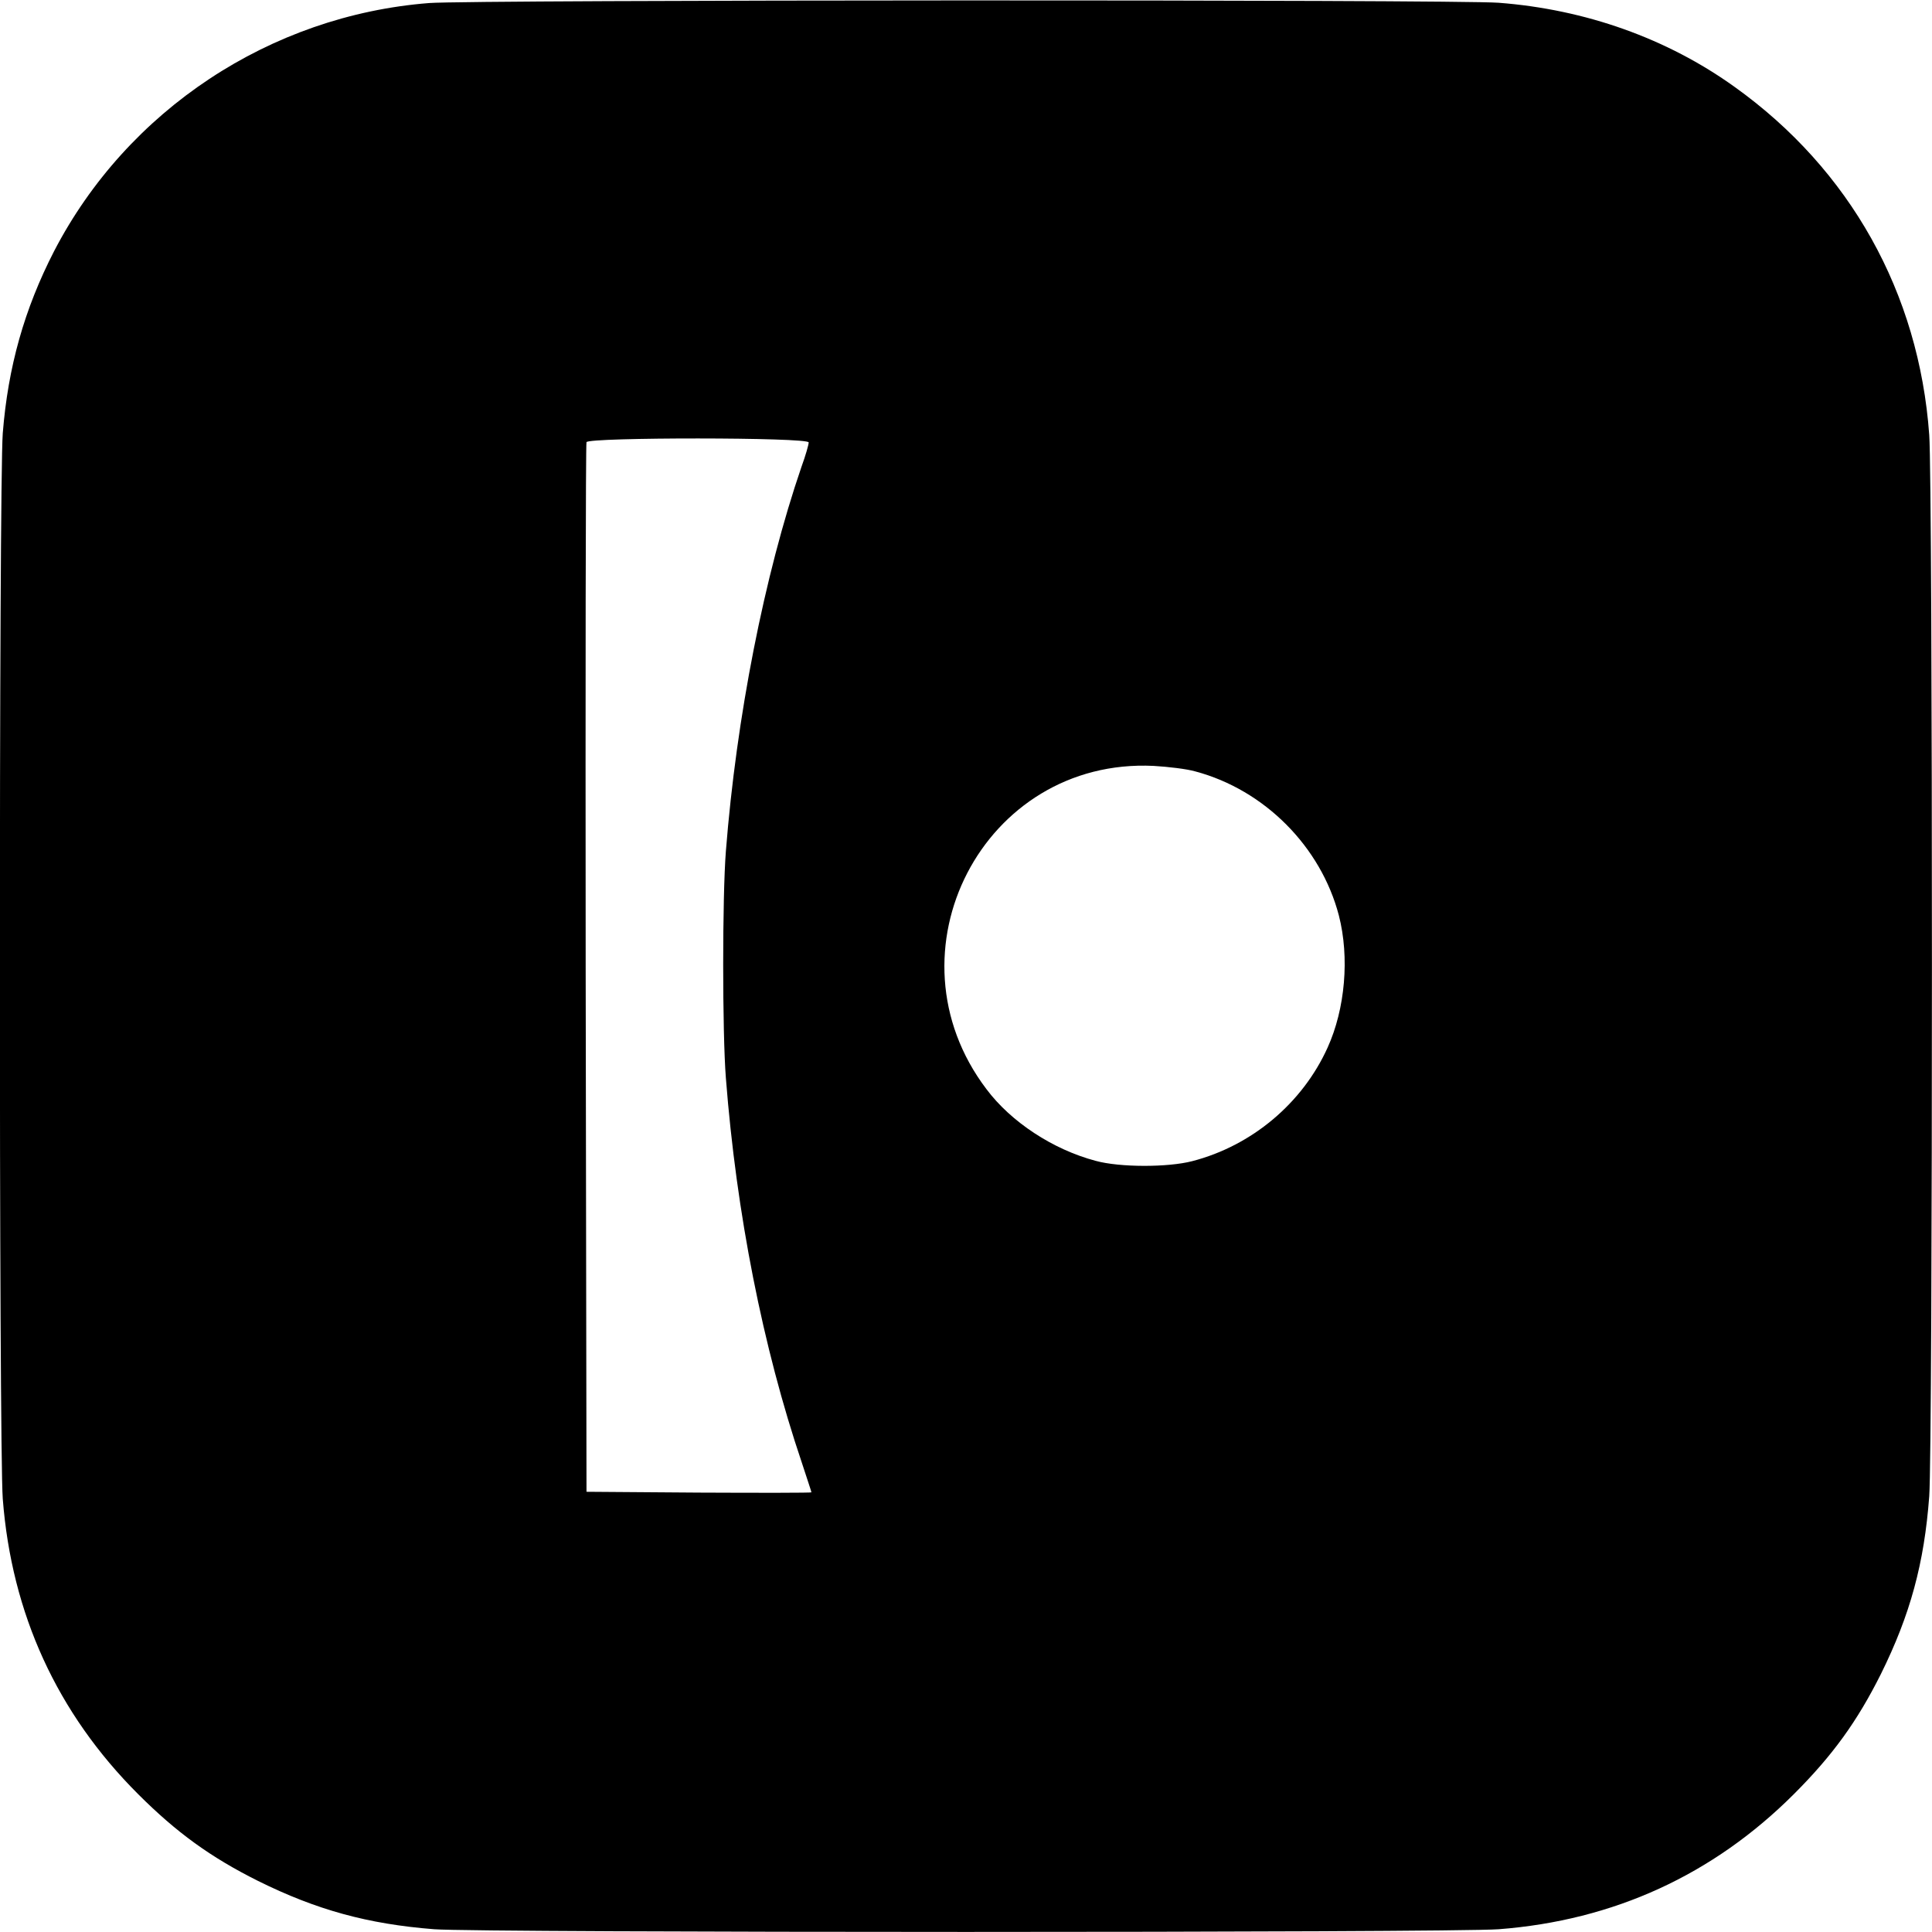
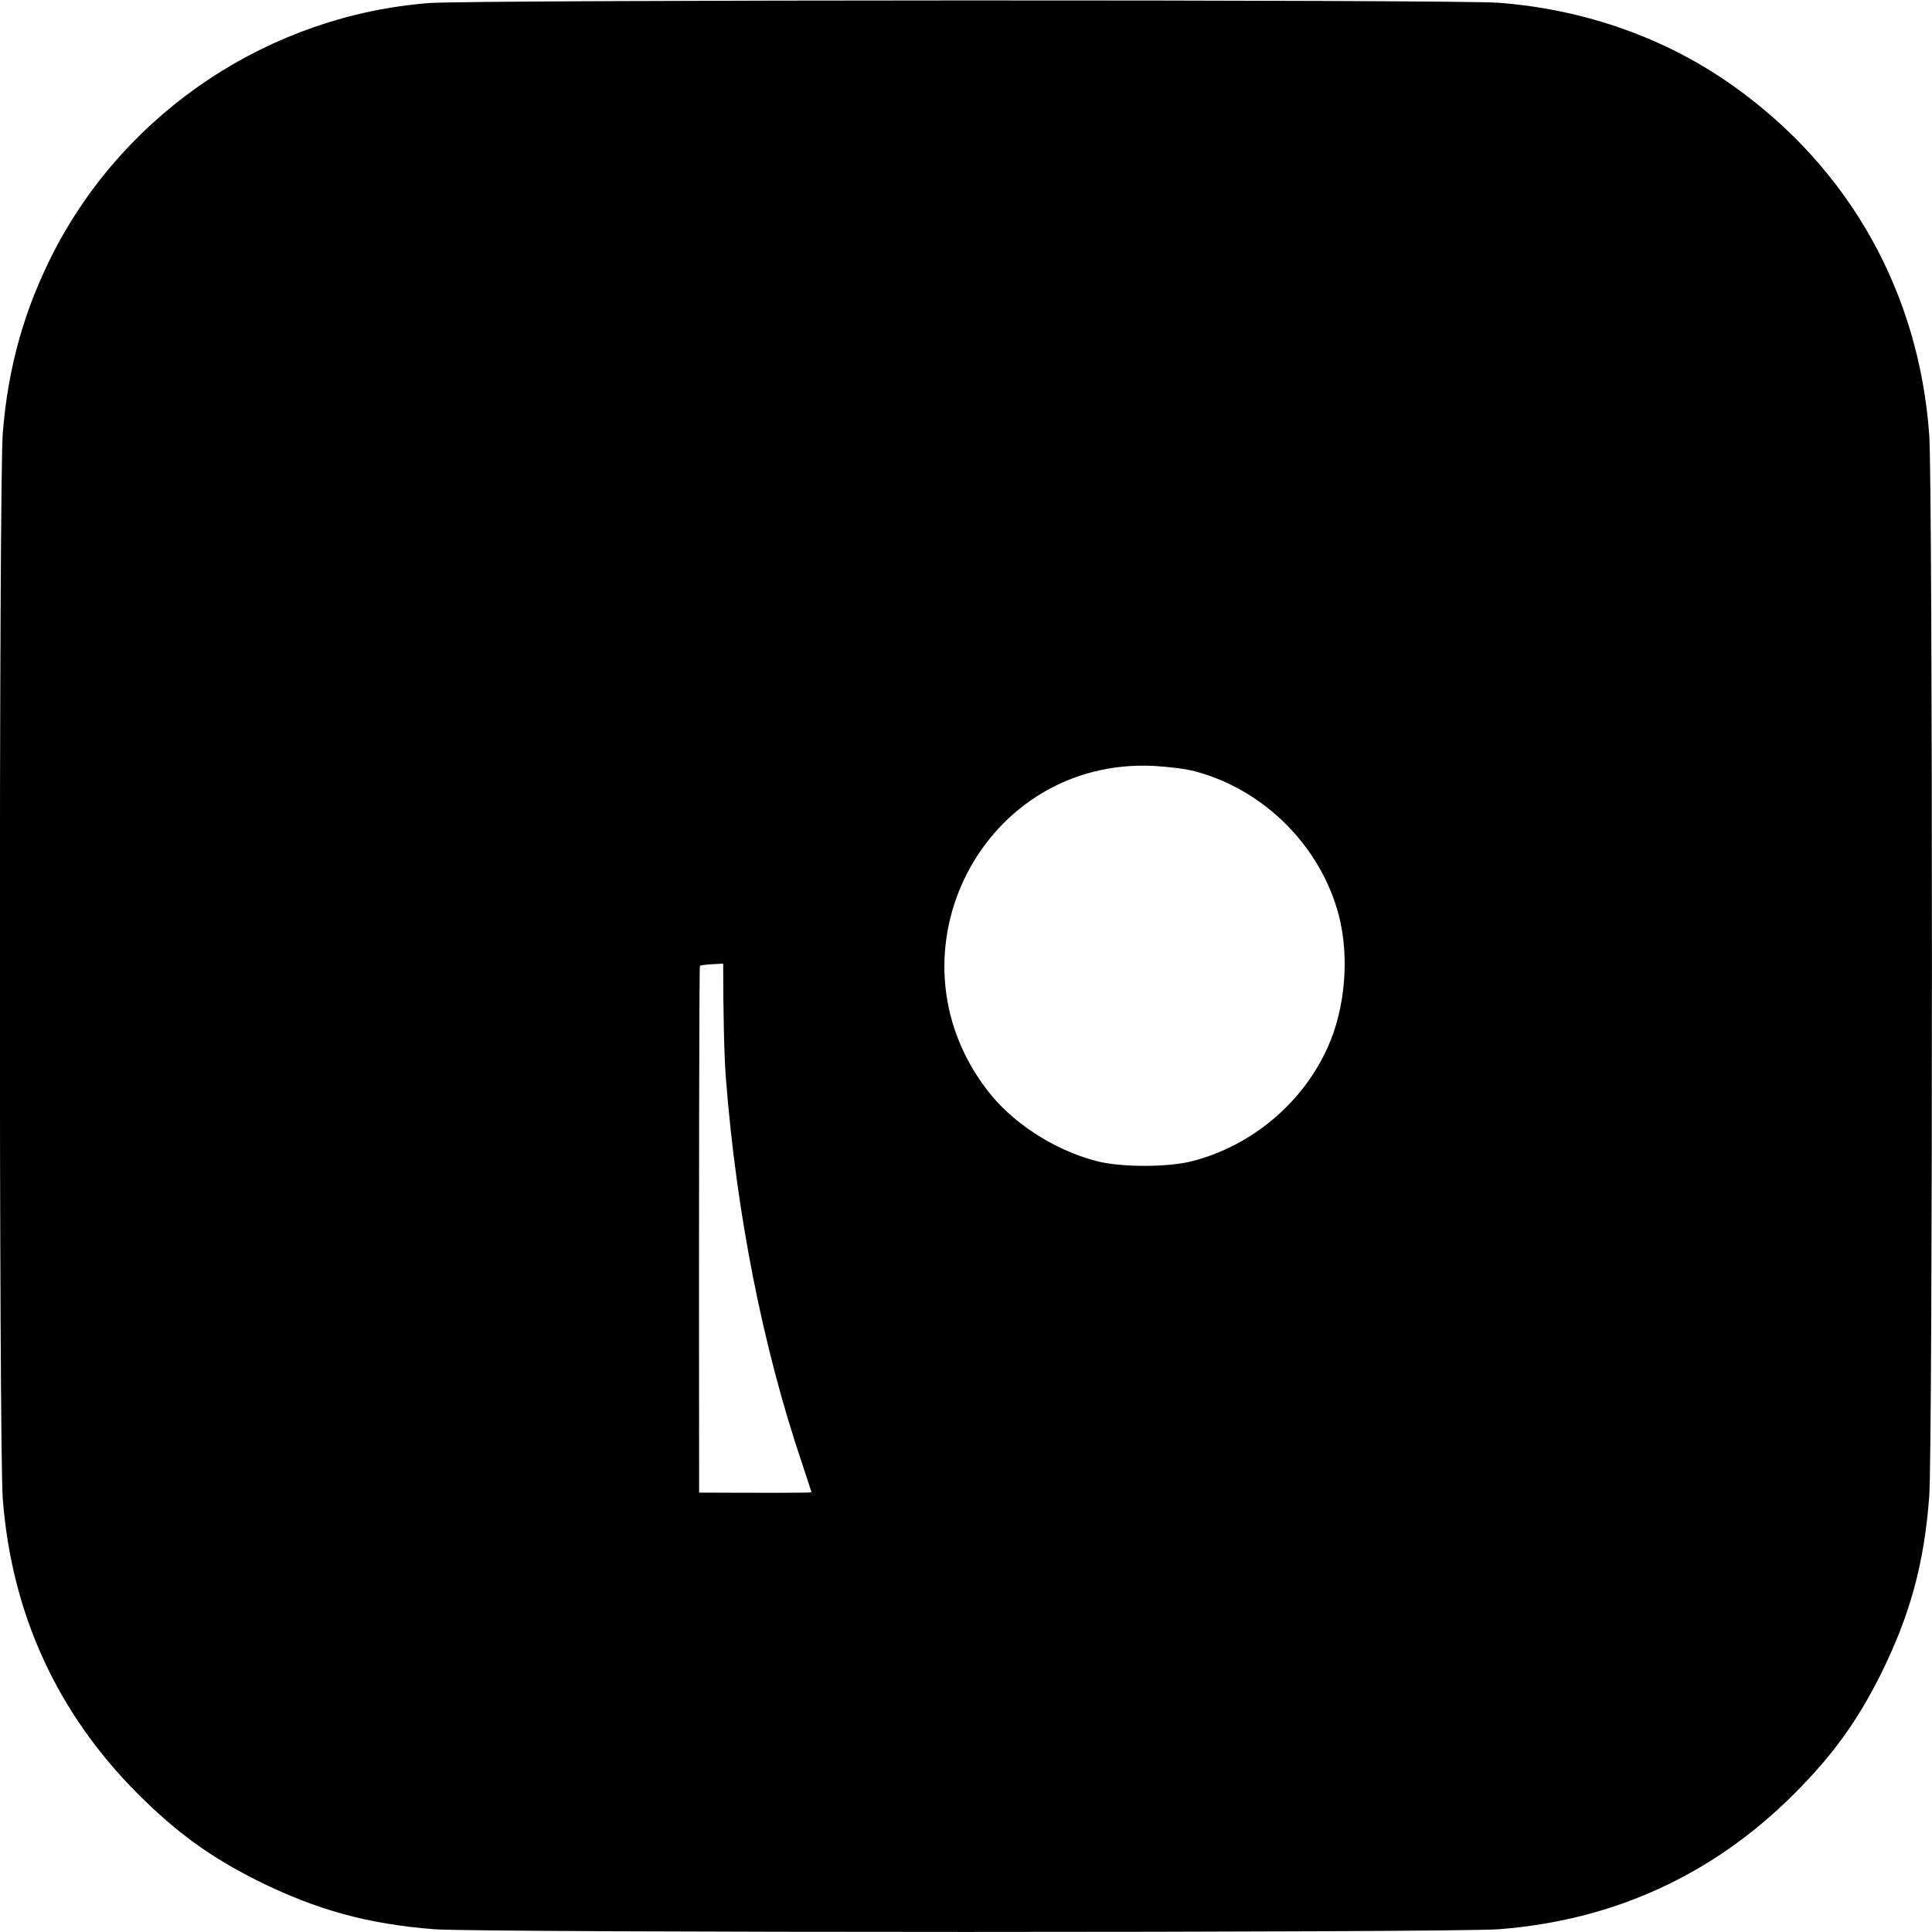
<svg xmlns="http://www.w3.org/2000/svg" version="1.0" width="700pt" height="700pt" viewBox="0 0 700 700" preserveAspectRatio="xMidYMid meet">
  <g transform="translate(0,700) scale(0.1,-0.1)" fill="#000000" stroke="none">
-     <path d="M1555 6989 c-576 -45 -1094 -388 -1359 -899 -108 -210 -167 -420 -186 -660 -14 -184 -14 -3676 0 -3860 32 -417 197 -777 490 -1070 140 -140 263 -229 435 -315 212 -105 397 -156 638 -175 170 -13 3682 -13 3857 0 417 32 777 197 1070 490 140 140 229 263 315 435 106 214 157 401 175 644 13 175 13 3667 0 3845 -37 515 -287 962 -705 1261 -245 176 -541 281 -855 305 -159 12 -3719 11 -3875 -1z m1375 -1592 c0 -8 -11 -47 -26 -88 -135 -394 -236 -909 -274 -1393 -13 -166 -13 -656 0 -822 38 -490 134 -976 275 -1393 19 -58 35 -106 35 -108 0 -2 -183 -2 -407 -1 l-408 3 -3 1895 c-1 1042 0 1901 3 1908 7 18 805 18 805 -1z m1401 -1192 c251 -67 455 -273 520 -522 39 -152 23 -338 -41 -479 -91 -201 -274 -355 -490 -411 -88 -23 -263 -23 -350 1 -155 41 -307 141 -396 260 -376 496 -11 1201 606 1171 52 -3 120 -11 151 -20z" />
+     <path d="M1555 6989 c-576 -45 -1094 -388 -1359 -899 -108 -210 -167 -420 -186 -660 -14 -184 -14 -3676 0 -3860 32 -417 197 -777 490 -1070 140 -140 263 -229 435 -315 212 -105 397 -156 638 -175 170 -13 3682 -13 3857 0 417 32 777 197 1070 490 140 140 229 263 315 435 106 214 157 401 175 644 13 175 13 3667 0 3845 -37 515 -287 962 -705 1261 -245 176 -541 281 -855 305 -159 12 -3719 11 -3875 -1z m1375 -1592 c0 -8 -11 -47 -26 -88 -135 -394 -236 -909 -274 -1393 -13 -166 -13 -656 0 -822 38 -490 134 -976 275 -1393 19 -58 35 -106 35 -108 0 -2 -183 -2 -407 -1 c-1 1042 0 1901 3 1908 7 18 805 18 805 -1z m1401 -1192 c251 -67 455 -273 520 -522 39 -152 23 -338 -41 -479 -91 -201 -274 -355 -490 -411 -88 -23 -263 -23 -350 1 -155 41 -307 141 -396 260 -376 496 -11 1201 606 1171 52 -3 120 -11 151 -20z" />
  </g>
</svg>